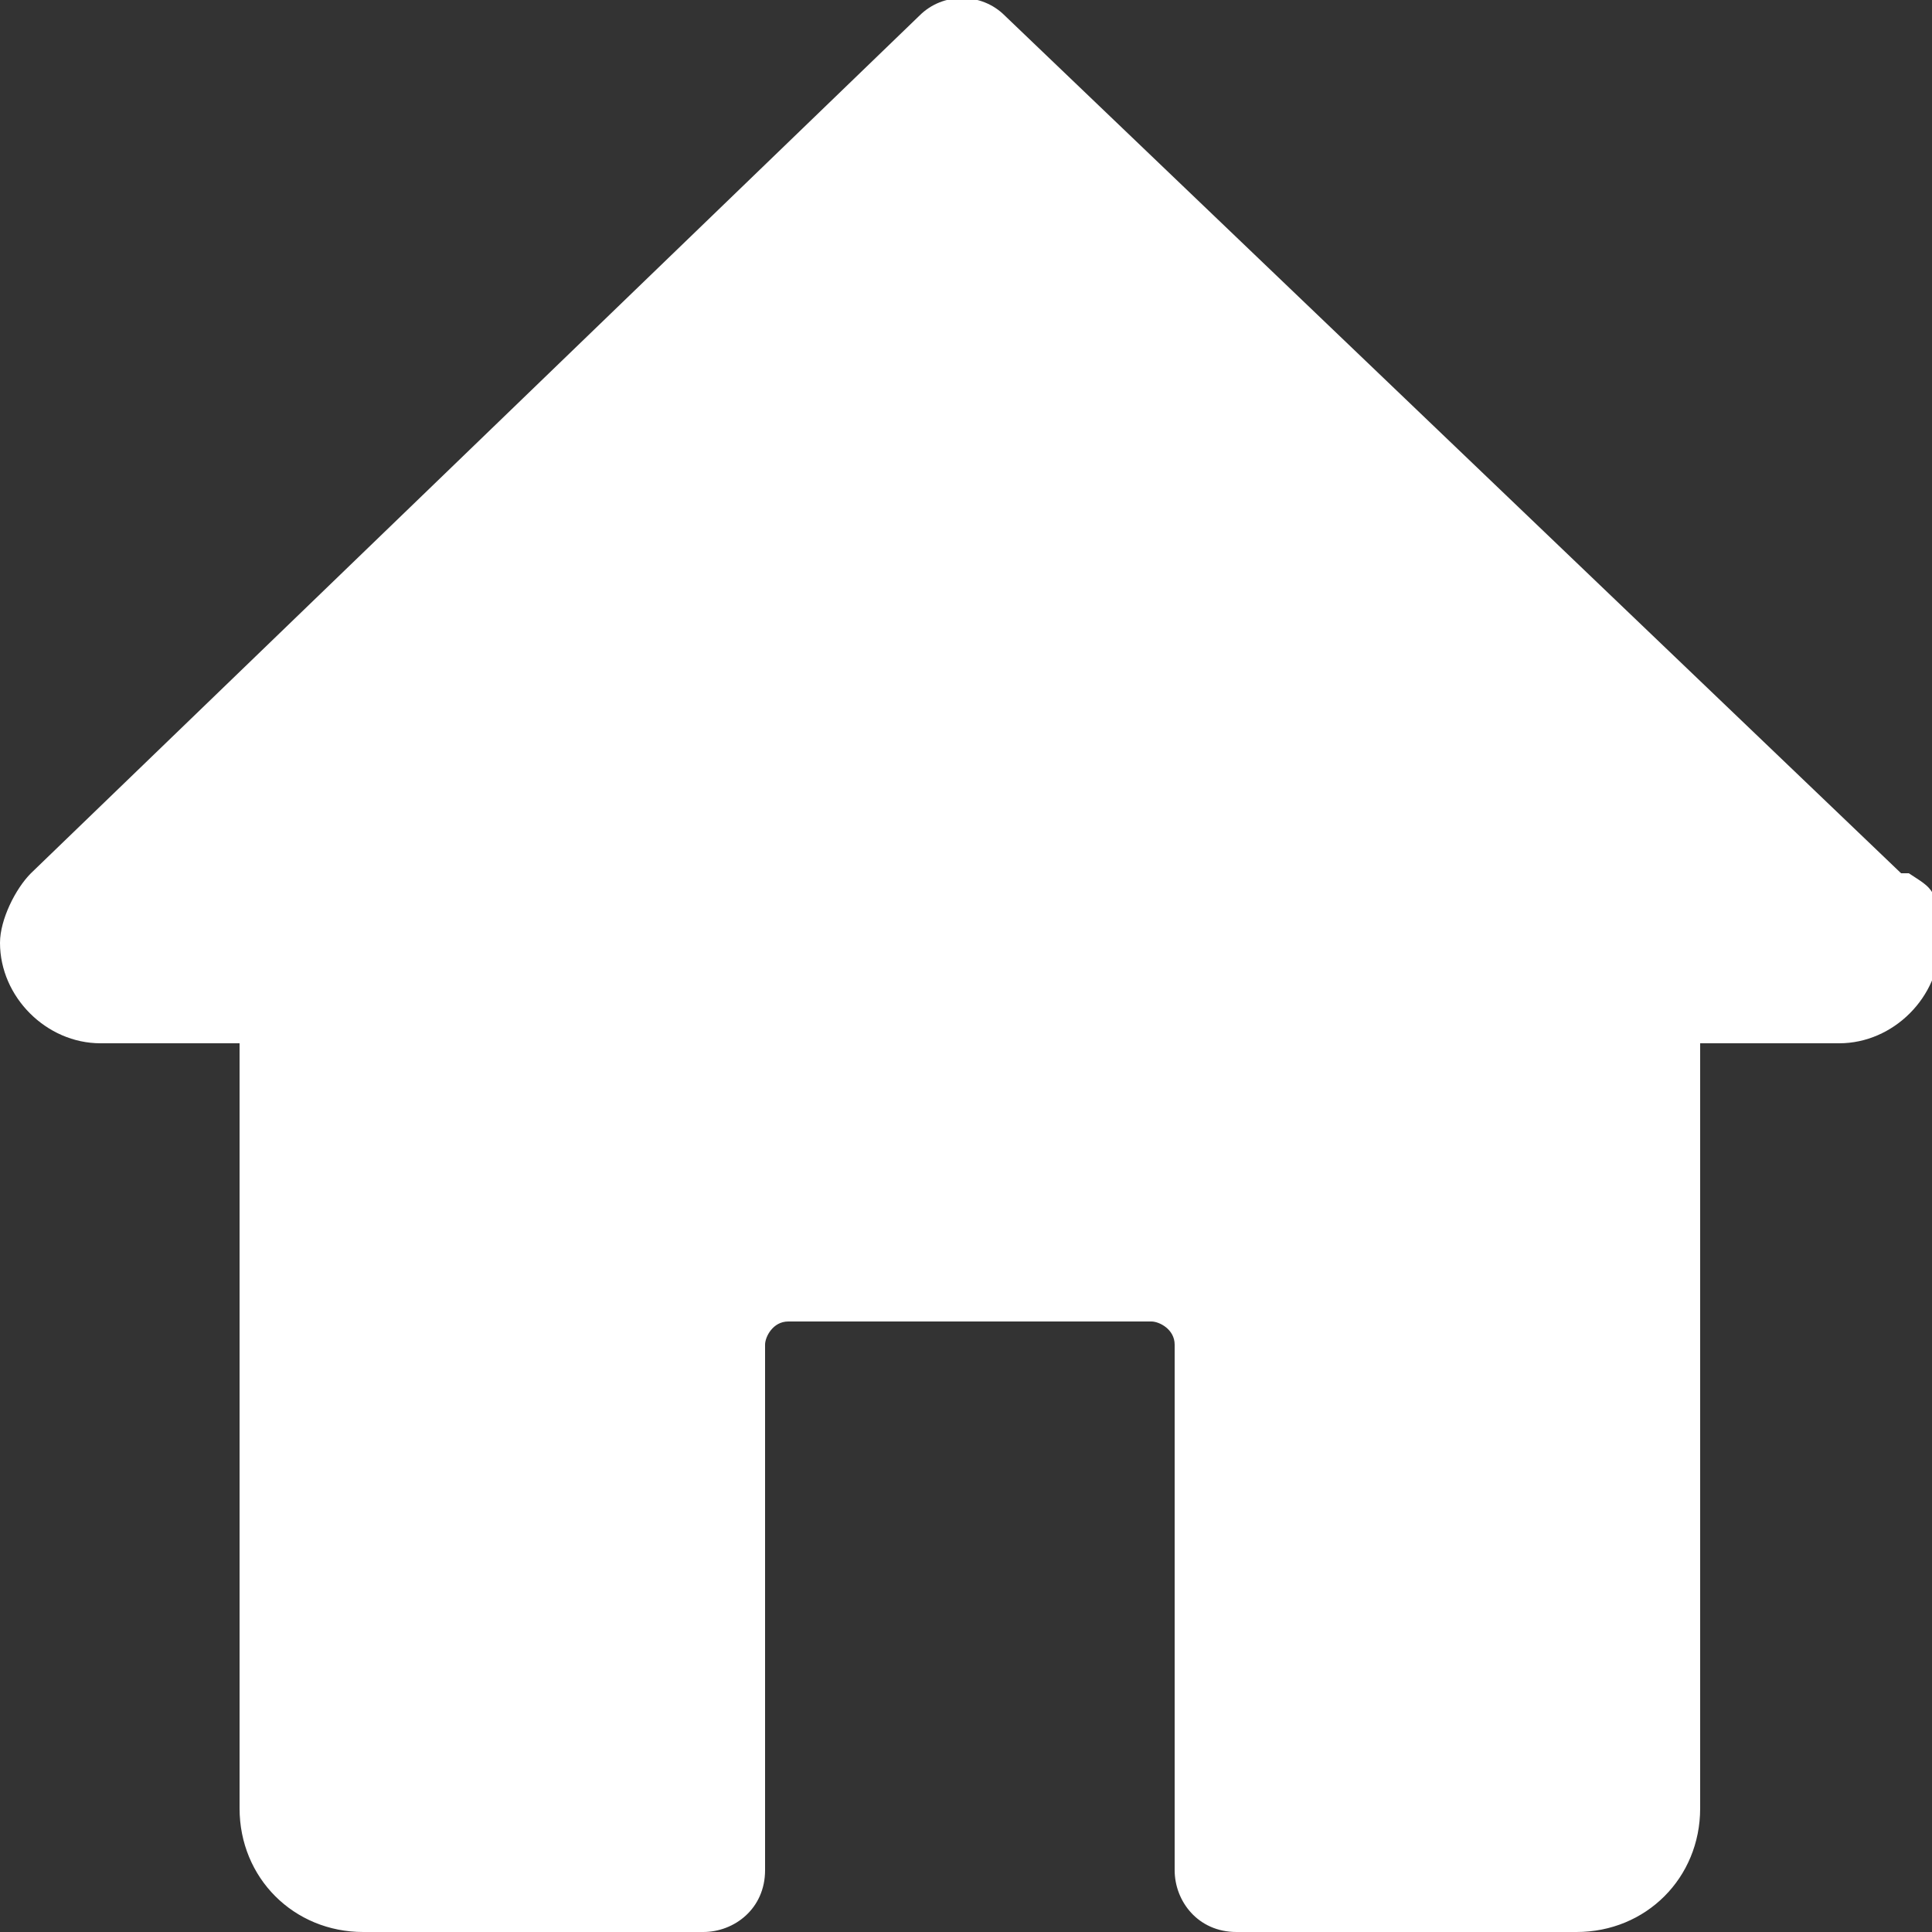
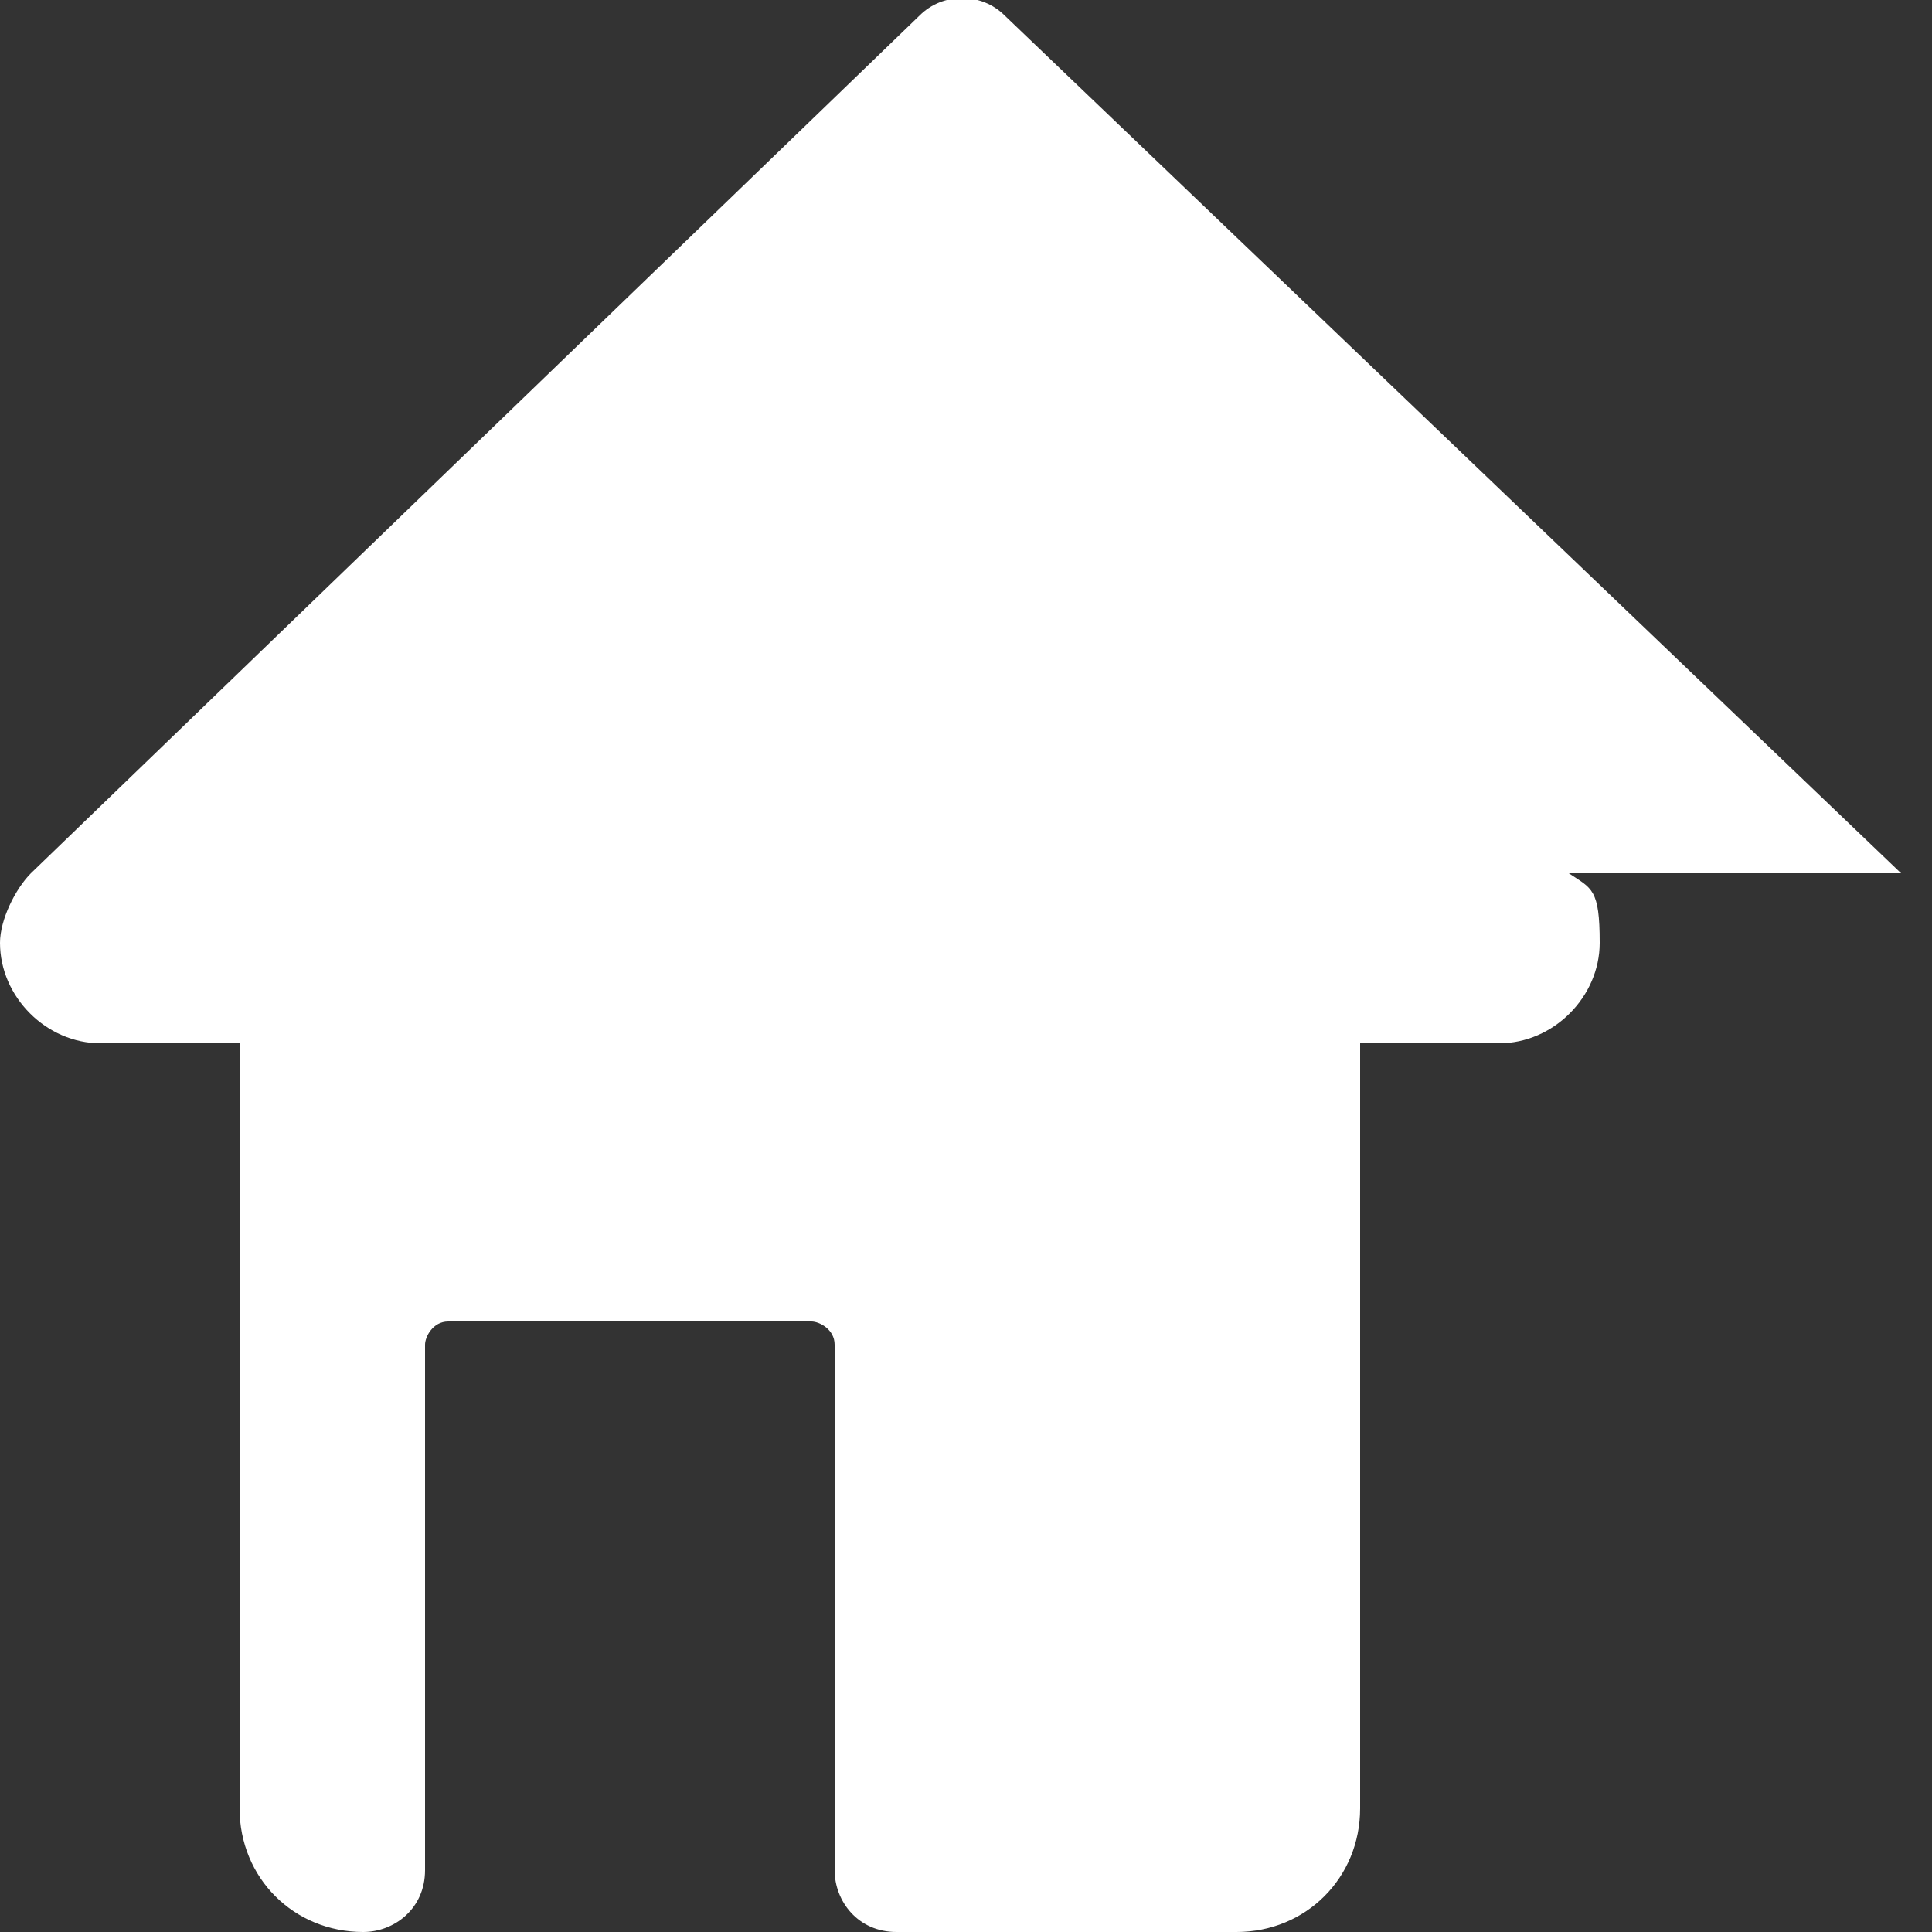
<svg xmlns="http://www.w3.org/2000/svg" version="1.1" viewBox="0 0 25 25">
  <rect x="0" y="0" width="25" height="25" fill="#333333" stroke="none" />
  <defs>
    <style>
      .cls-1 {
        fill: #fff;
      }
    </style>
  </defs>
  <g>
    <g id="Calque_1">
      <g id="Calque_1-2" data-name="Calque_1">
-         <path class="cls-1" d="M24.6,11.3L13,.2c-.3-.3-.8-.3-1.1,0L.4,11.3c-.2.2-.4.6-.4.9,0,.7.6,1.3,1.3,1.3h1.8v9.9c0,.9.7,1.6,1.6,1.6h4.4c.4,0,.8-.3.8-.8v-6.8c0-.1.1-.3.3-.3h4.7c.1,0,.3.1.3.3v6.8c0,.4.3.8.8.8h4.4c.9,0,1.6-.7,1.6-1.6v-9.9h1.8c.7,0,1.3-.6,1.3-1.3s-.1-.7-.4-.9h0Z" />
+         <path class="cls-1" d="M24.6,11.3L13,.2c-.3-.3-.8-.3-1.1,0L.4,11.3c-.2.2-.4.6-.4.9,0,.7.6,1.3,1.3,1.3h1.8v9.9c0,.9.7,1.6,1.6,1.6c.4,0,.8-.3.8-.8v-6.8c0-.1.1-.3.3-.3h4.7c.1,0,.3.1.3.3v6.8c0,.4.3.8.8.8h4.4c.9,0,1.6-.7,1.6-1.6v-9.9h1.8c.7,0,1.3-.6,1.3-1.3s-.1-.7-.4-.9h0Z" />
      </g>
    </g>
  </g>
</svg>